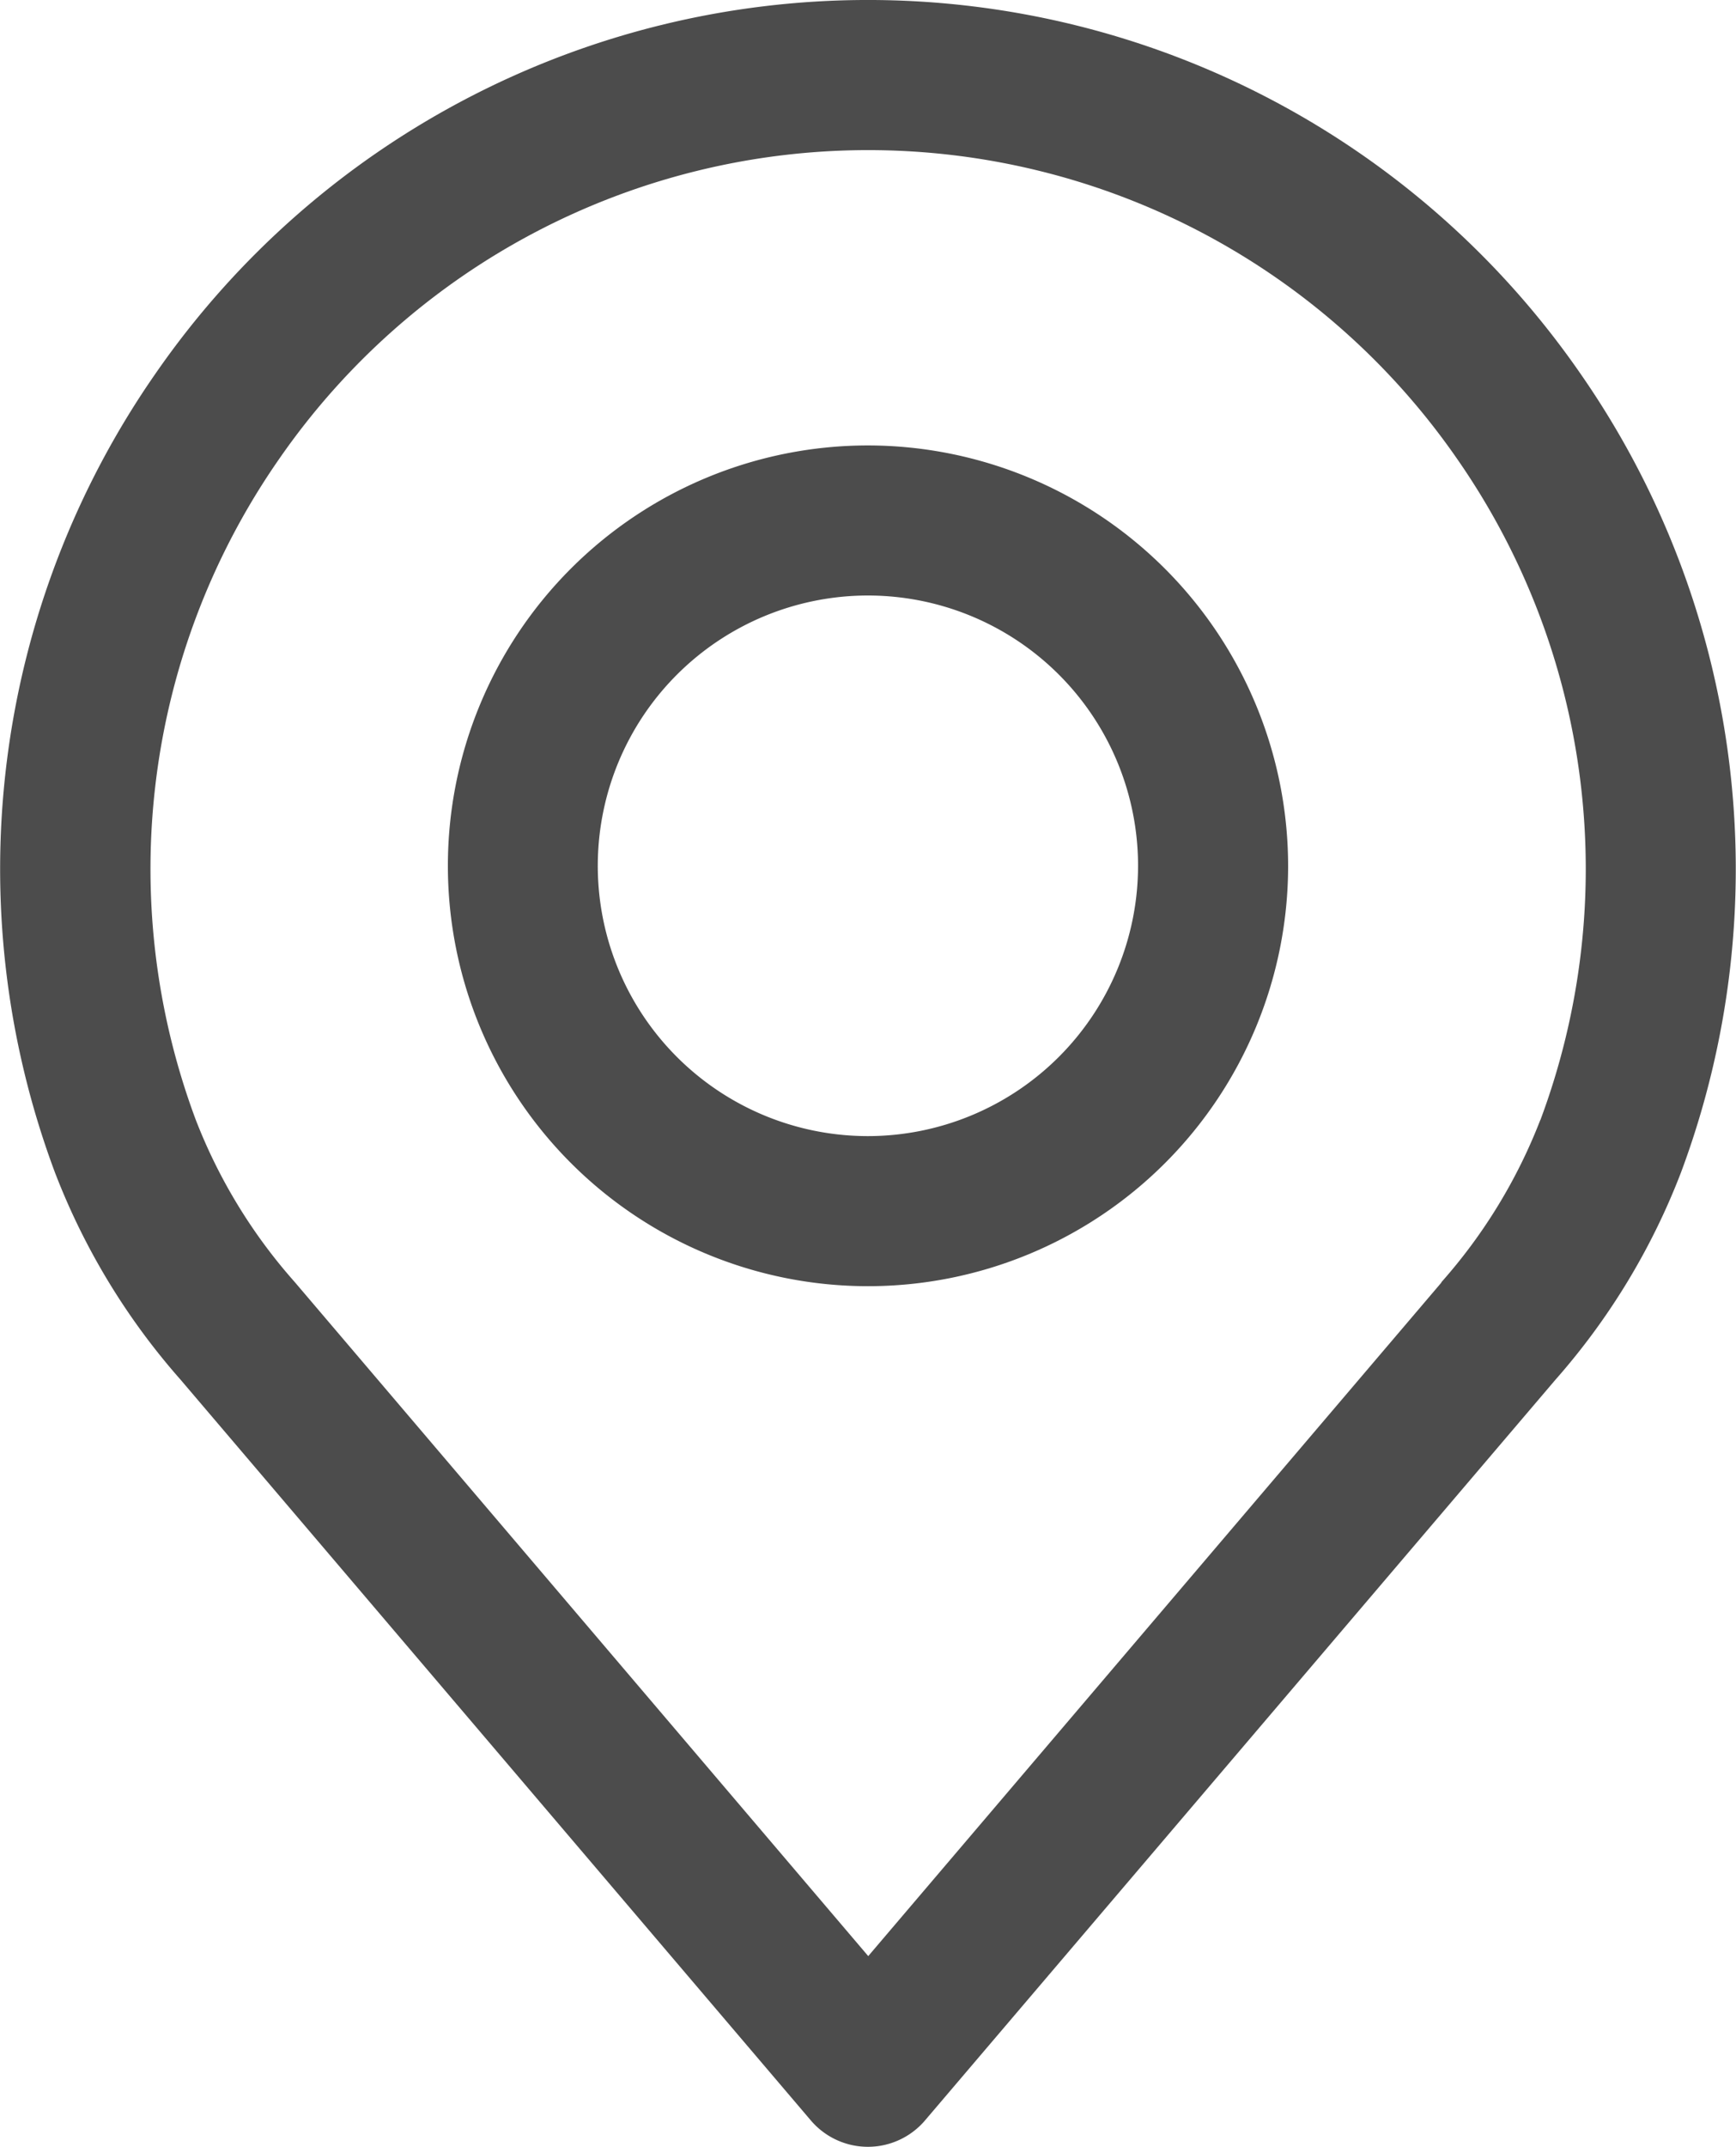
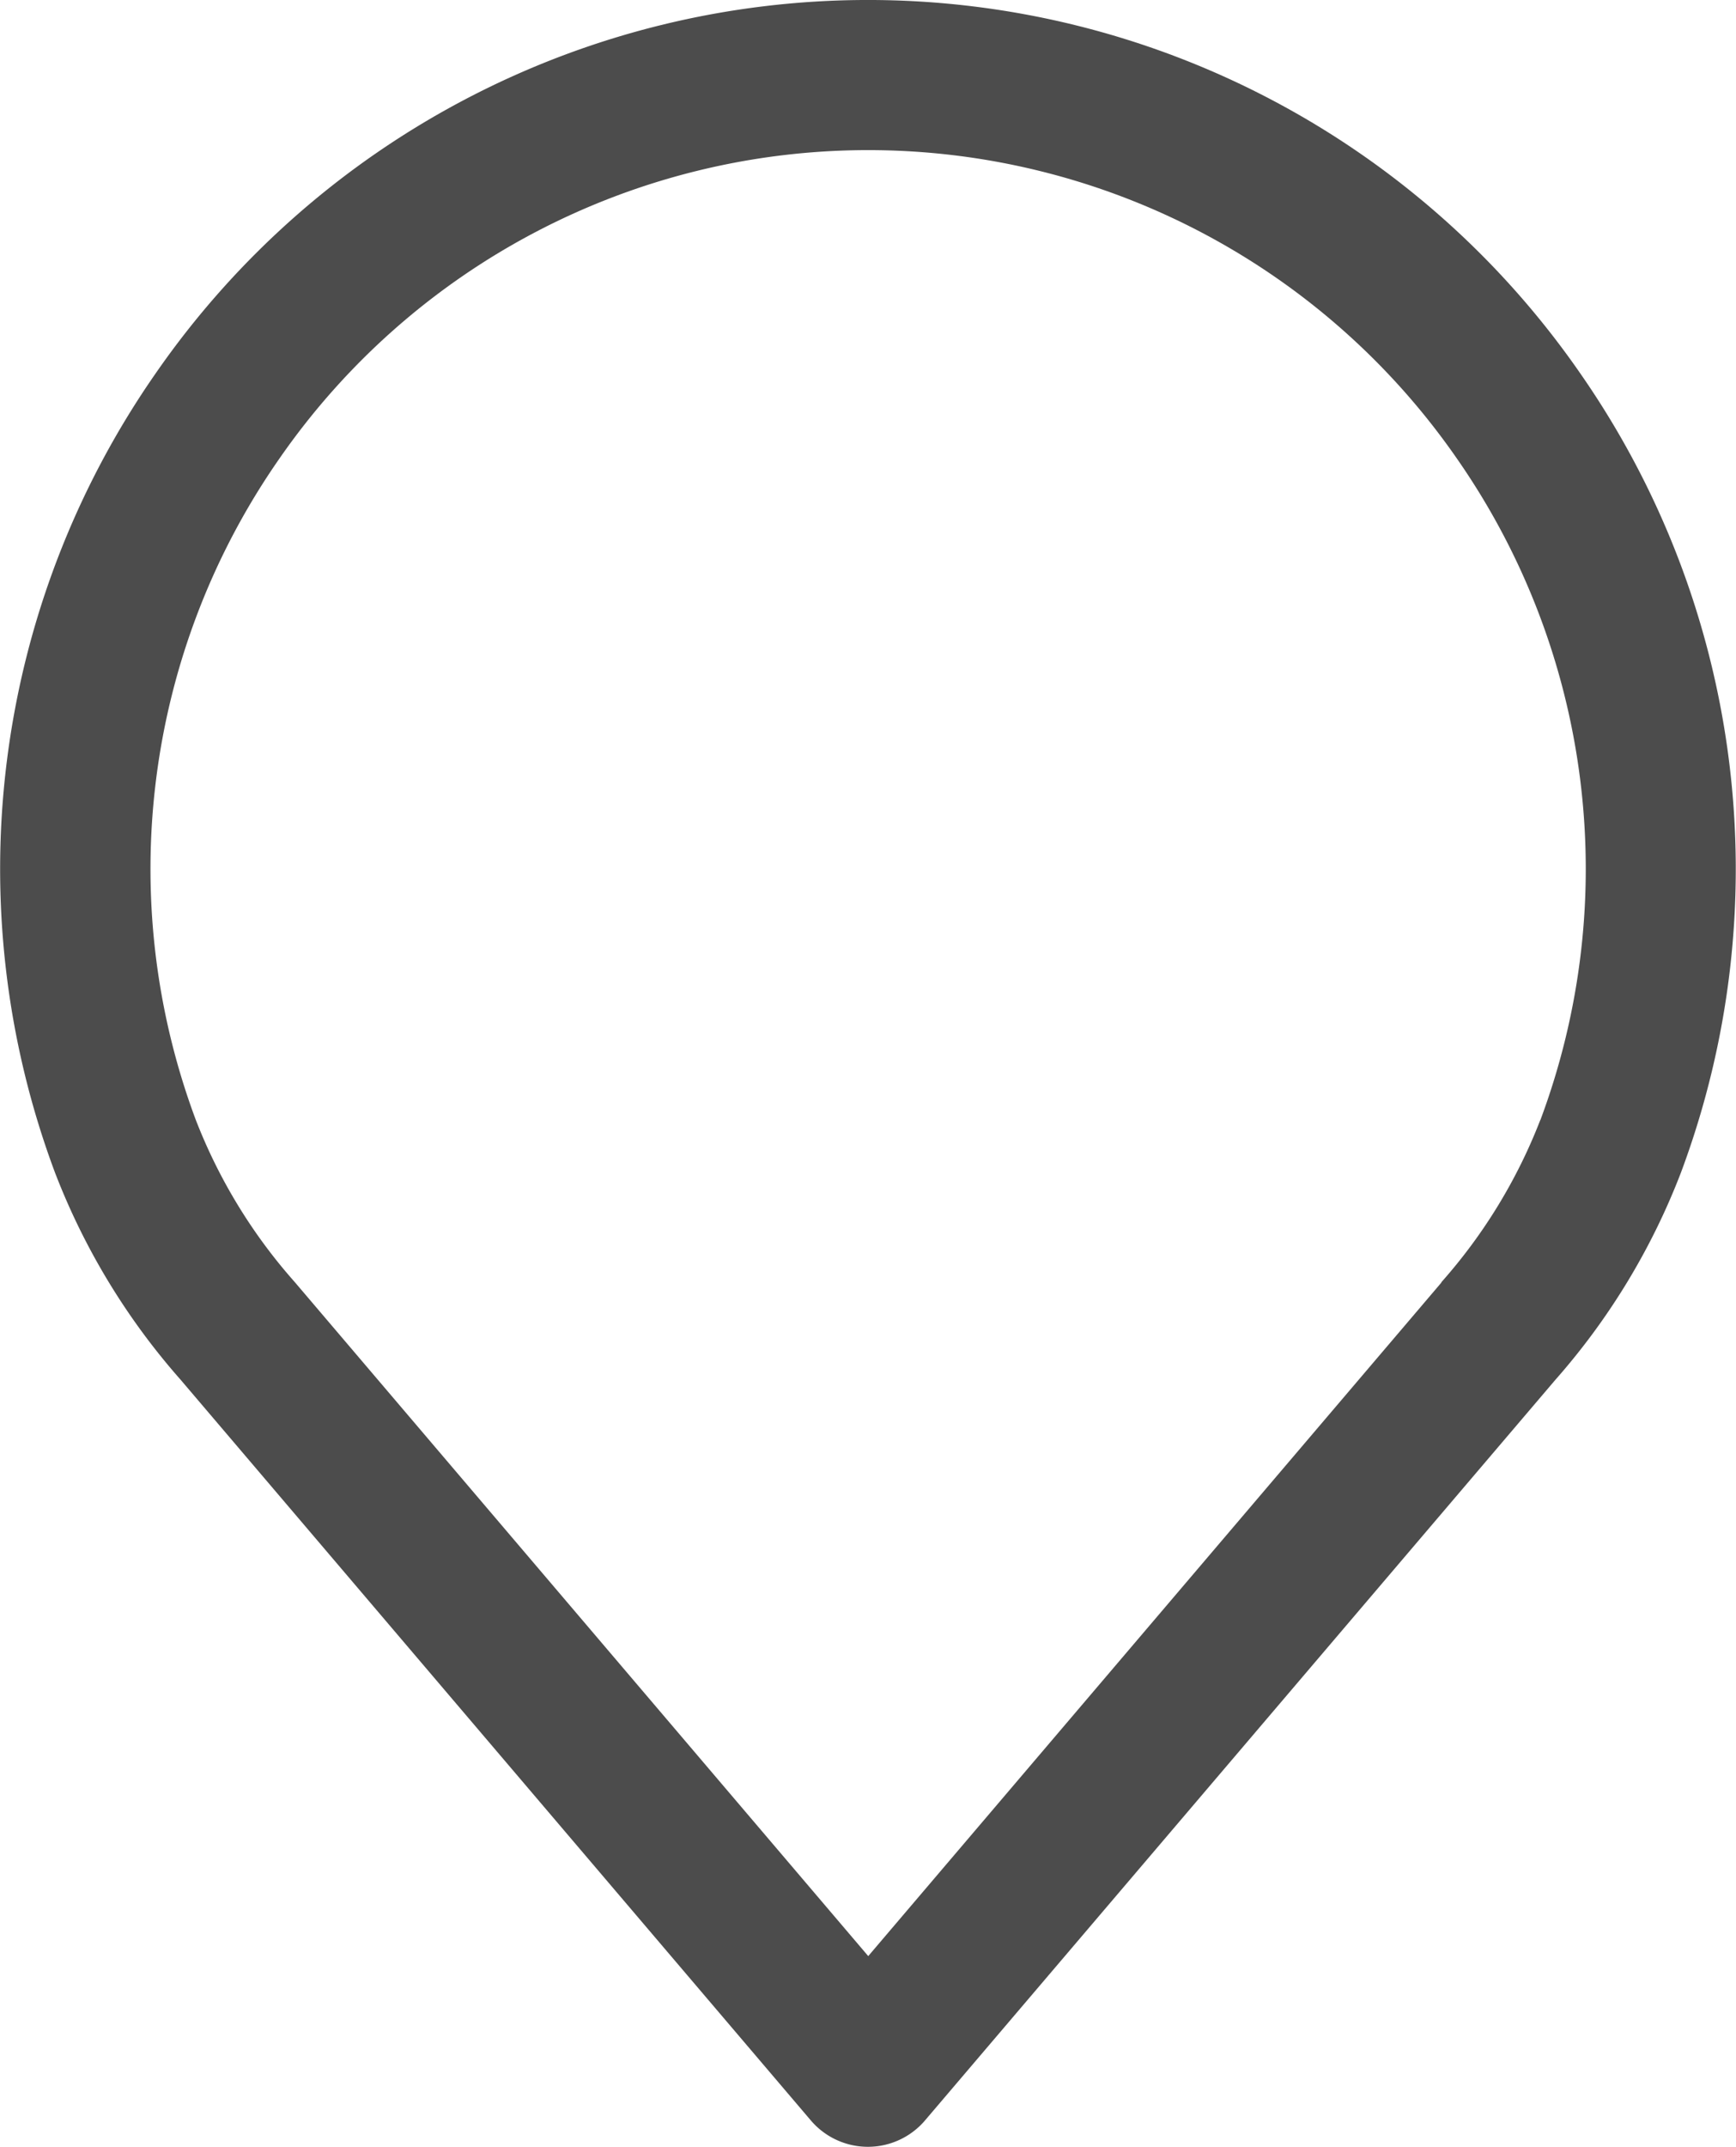
<svg xmlns="http://www.w3.org/2000/svg" width="21.76" height="26.896" viewBox="0 0 21.76 26.896">
  <g id="place" opacity="0.7">
    <g id="Group_739" data-name="Group 739">
      <g id="Group_738" data-name="Group 738">
        <path id="Path_3163" data-name="Path 3163" d="M68.693,4.676a10.86,10.86,0,0,0-17.855,0,10.861,10.861,0,0,0-1.265,10.007,8.553,8.553,0,0,0,1.576,2.6l7.9,9.279a.94.94,0,0,0,1.432,0l7.9-9.276a8.562,8.562,0,0,0,1.576-2.6A10.863,10.863,0,0,0,68.693,4.676Zm-.5,9.354a6.709,6.709,0,0,1-1.24,2.032l0,.005-7.184,8.437-7.188-8.443a6.712,6.712,0,0,1-1.243-2.038,8.984,8.984,0,0,1,1.05-8.278,8.979,8.979,0,0,1,14.76,0A8.986,8.986,0,0,1,68.194,14.031Z" transform="translate(-48.886)" />
      </g>
    </g>
    <g id="Group_741" data-name="Group 741" transform="translate(5.614 5.58)">
      <g id="Group_740" data-name="Group 740" transform="translate(0)">
-         <path id="Path_3164" data-name="Path 3164" d="M161.02,106.219a5.266,5.266,0,1,0,5.266,5.266A5.272,5.272,0,0,0,161.02,106.219Zm0,8.652a3.386,3.386,0,1,1,3.385-3.386A3.389,3.389,0,0,1,161.02,114.871Z" transform="translate(-155.754 -106.219)" />
-       </g>
+         </g>
    </g>
  </g>
</svg>